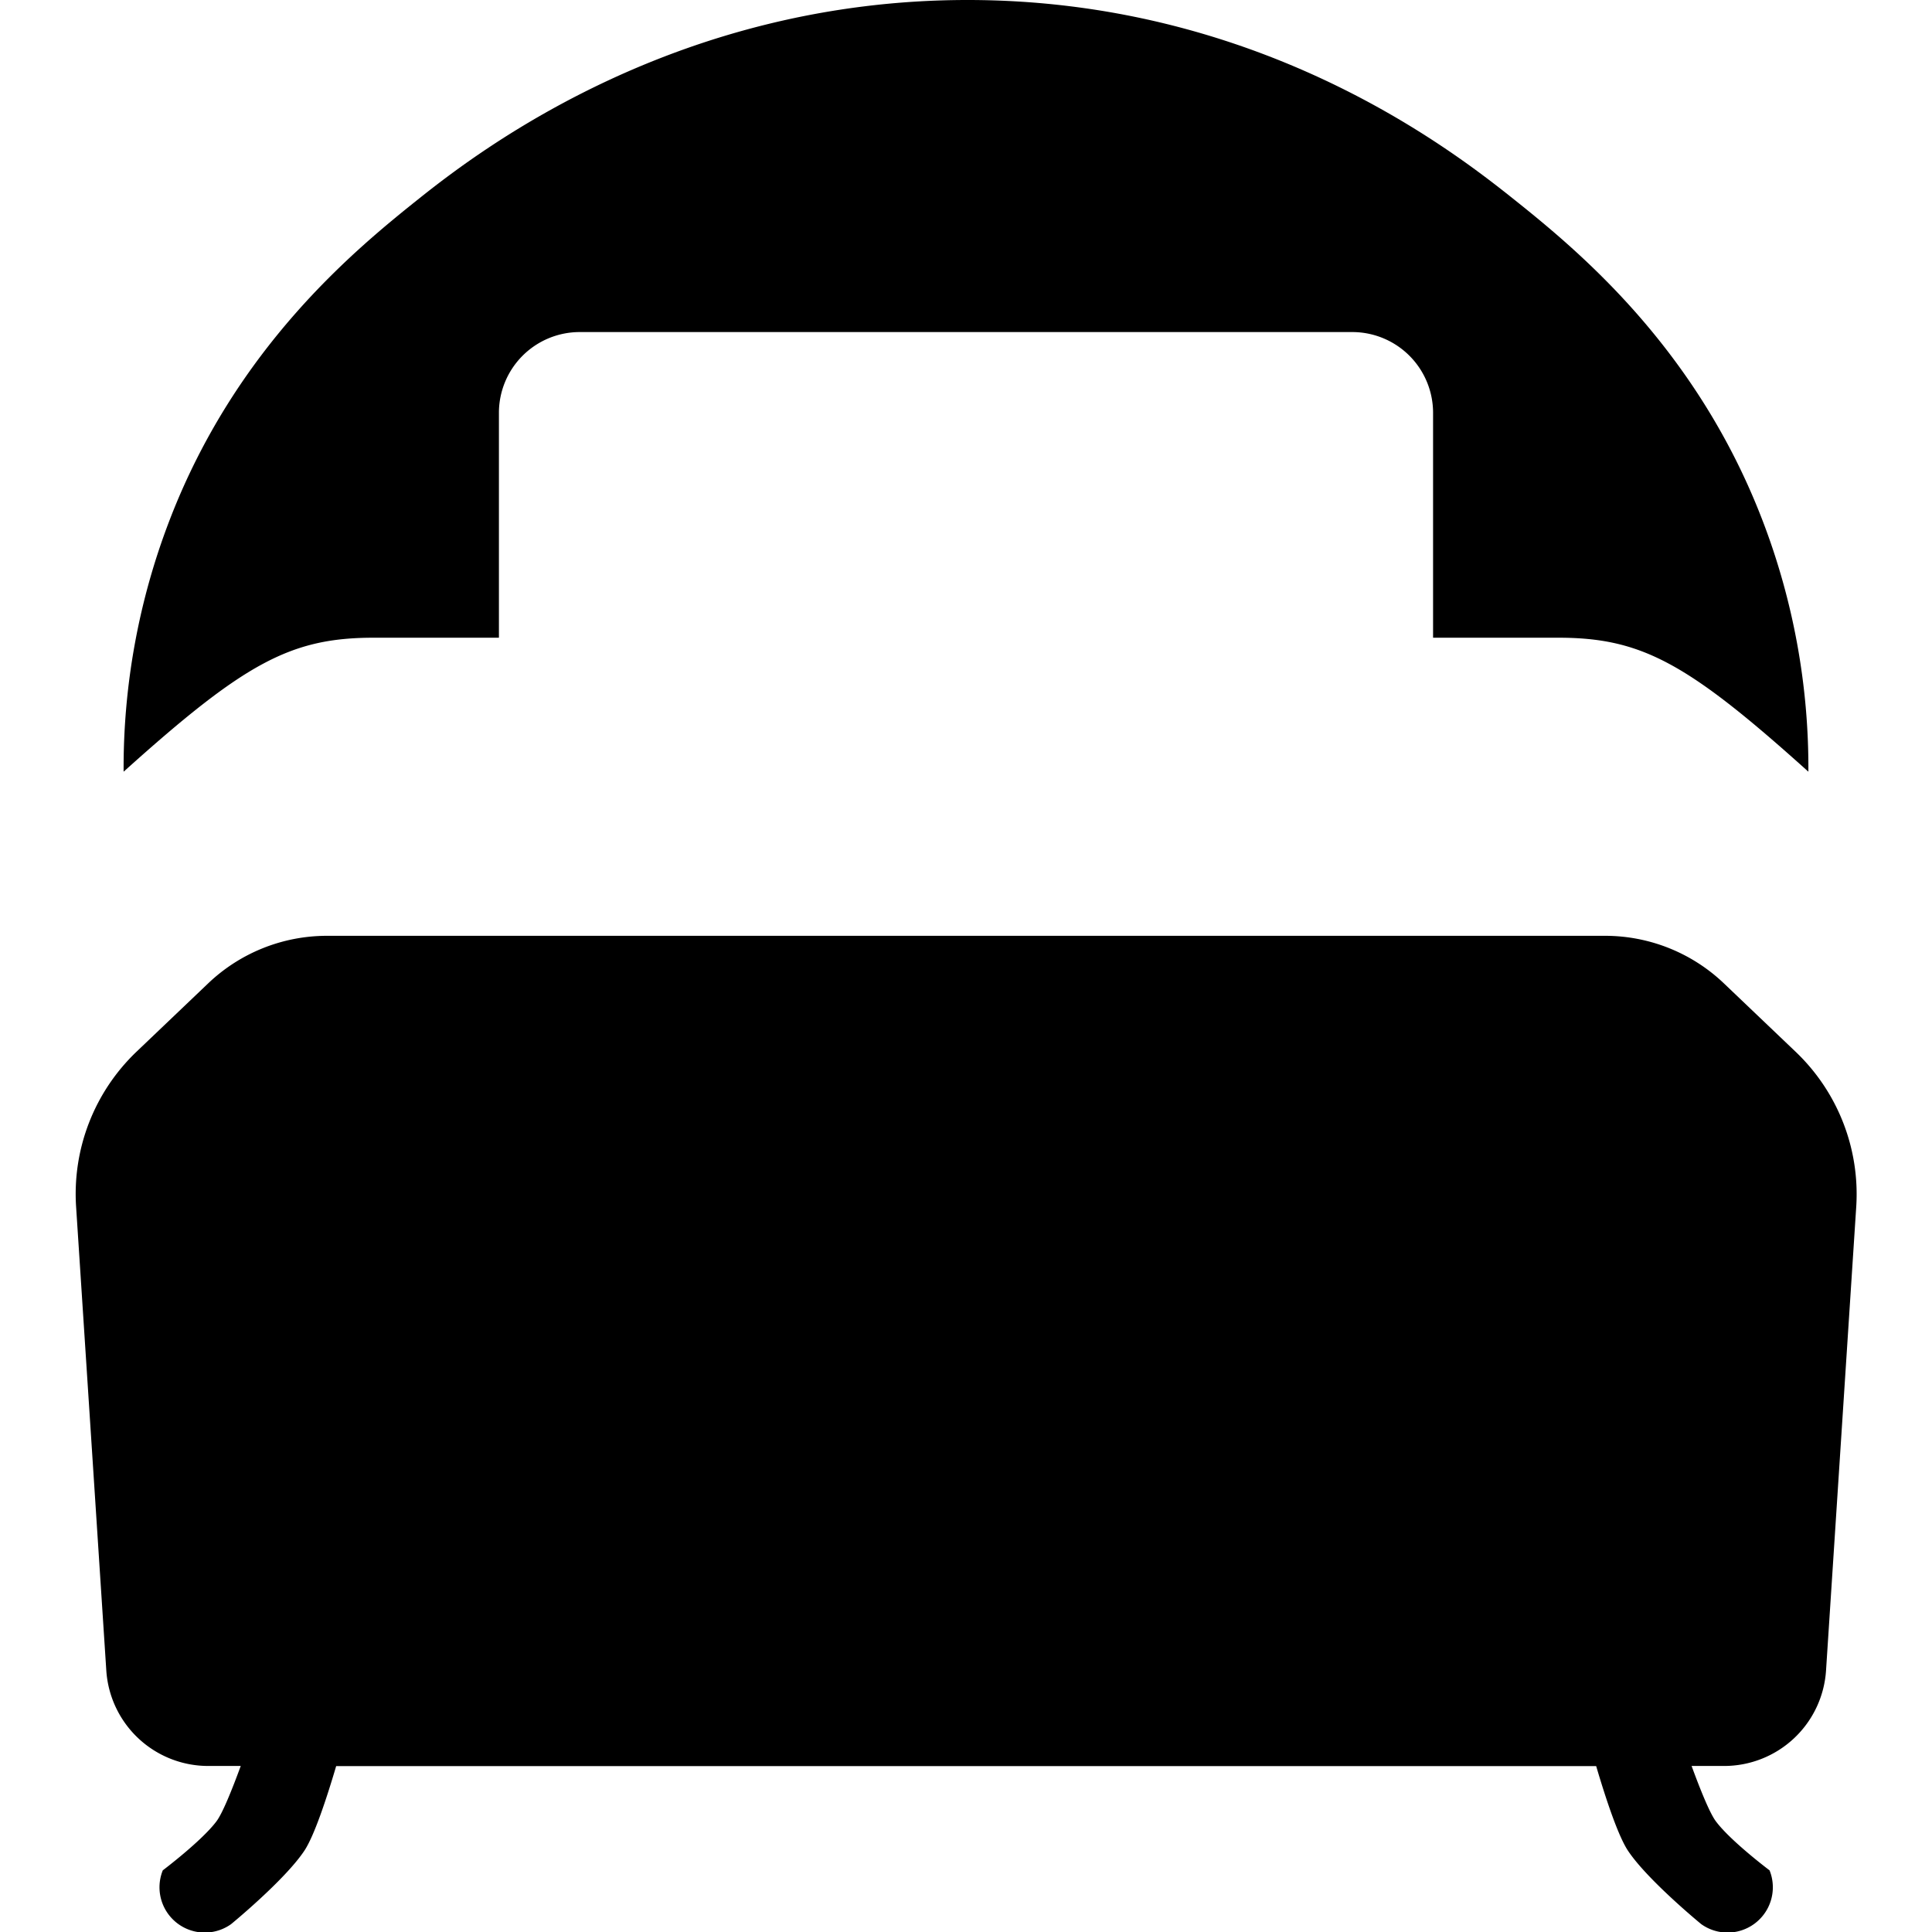
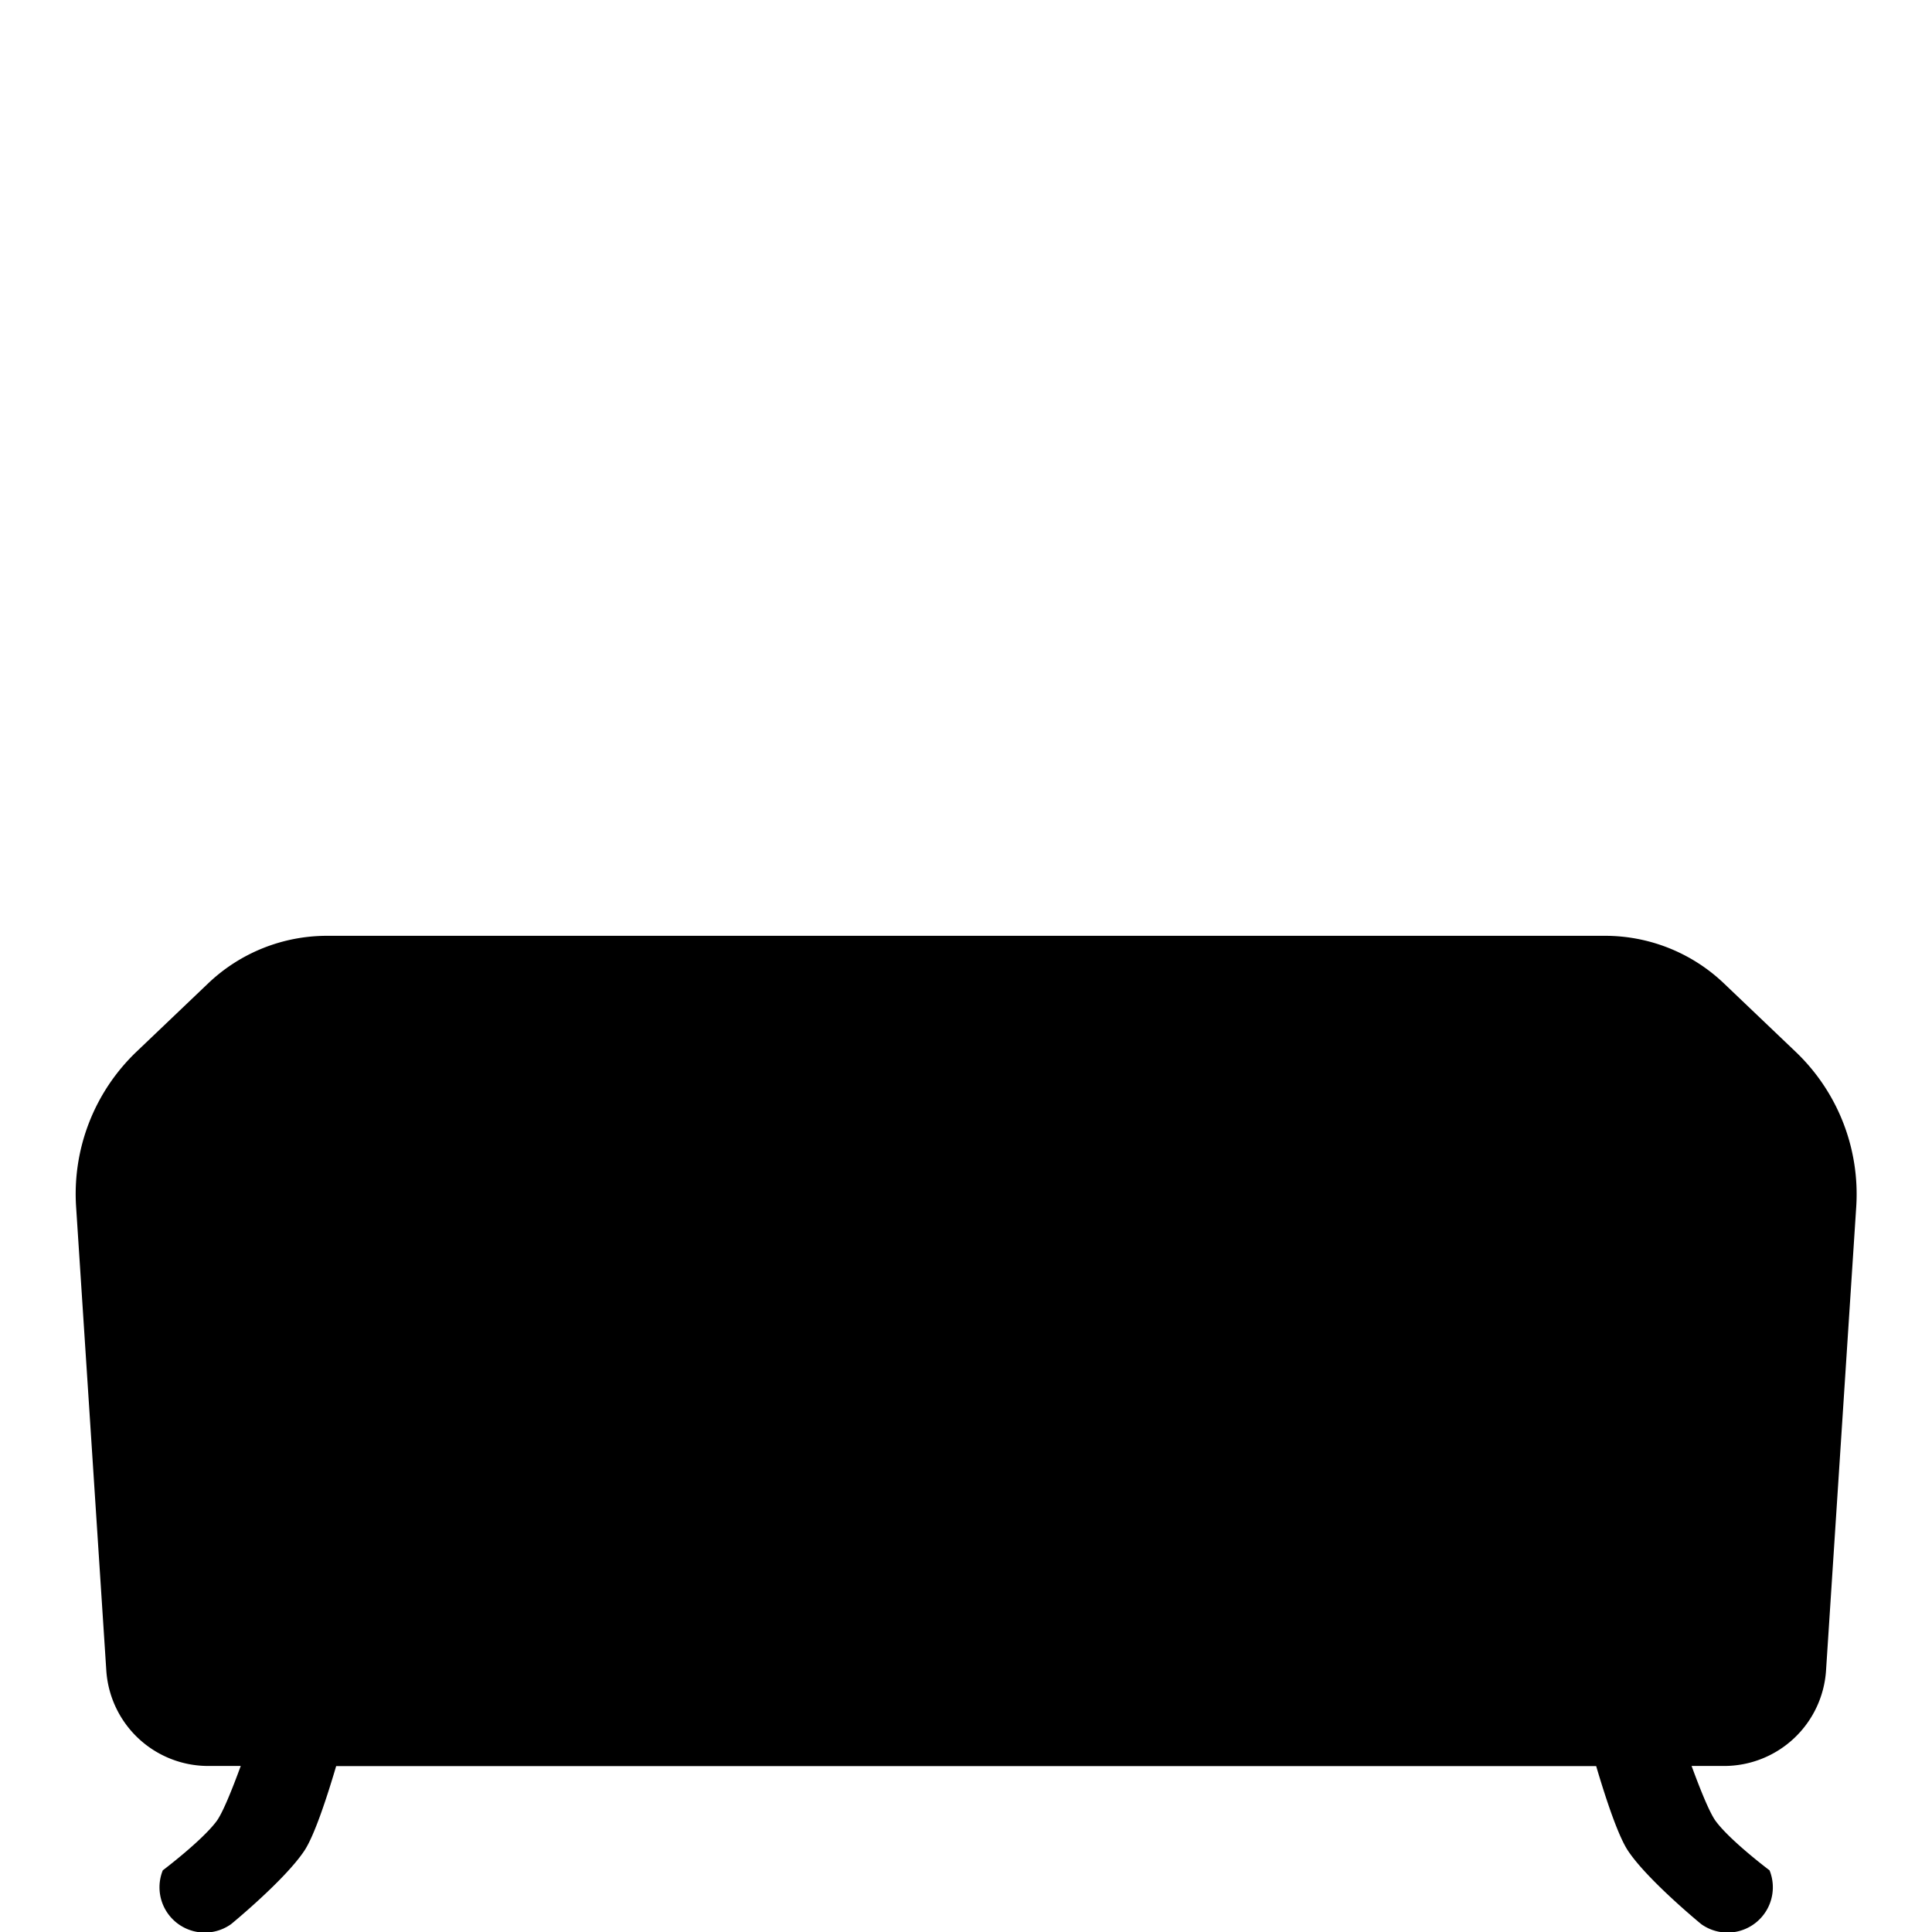
<svg xmlns="http://www.w3.org/2000/svg" viewBox="0 0 512 512" preserveAspectRatio="xMidYMid meet">
  <title>Single Bed</title>
  <path d="M475.85,278.72l-19-18.12A45.63,45.63,0,0,0,425.35,248H86.65a45.63,45.63,0,0,0-31.48,12.6l-19,18.12a52.11,52.11,0,0,0-16,41.11l8,122.84a27.07,27.07,0,0,0,27,25.33h8.63c-2.36,6.43-4.83,12.53-6.43,14.66-3.88,5.19-14.23,13-14.23,13a12,12,0,0,0,18.11,14.25s14.23-11.66,19.4-19.44c2.6-3.9,5.85-13.67,8.44-22.44H423c2.59,8.77,5.84,18.54,8.44,22.44,5.17,7.78,19.4,19.44,19.4,19.44a12,12,0,0,0,18.11-14.25s-10.35-7.78-14.23-13c-1.6-2.13-4.07-8.23-6.43-14.66h8.63a27.07,27.07,0,0,0,27-25.33l8-122.84A52.11,52.11,0,0,0,475.85,278.72Z" />
-   <path d="M467.09,137.93C449.46,92,418,66.22,400.78,52.49S332.83,0,256.42,0s-128.1,38.86-145.2,52.49S62.54,92,44.91,137.93a182.78,182.78,0,0,0-12.15,66.58C64.81,175.66,77,169,99.07,169h33.15V109.42A21.41,21.41,0,0,1,153.61,88H358.39a21.41,21.41,0,0,1,21.39,21.42V169h33.15c22.11,0,34.26,6.66,66.31,35.51A182.78,182.78,0,0,0,467.09,137.93Z" />
</svg>